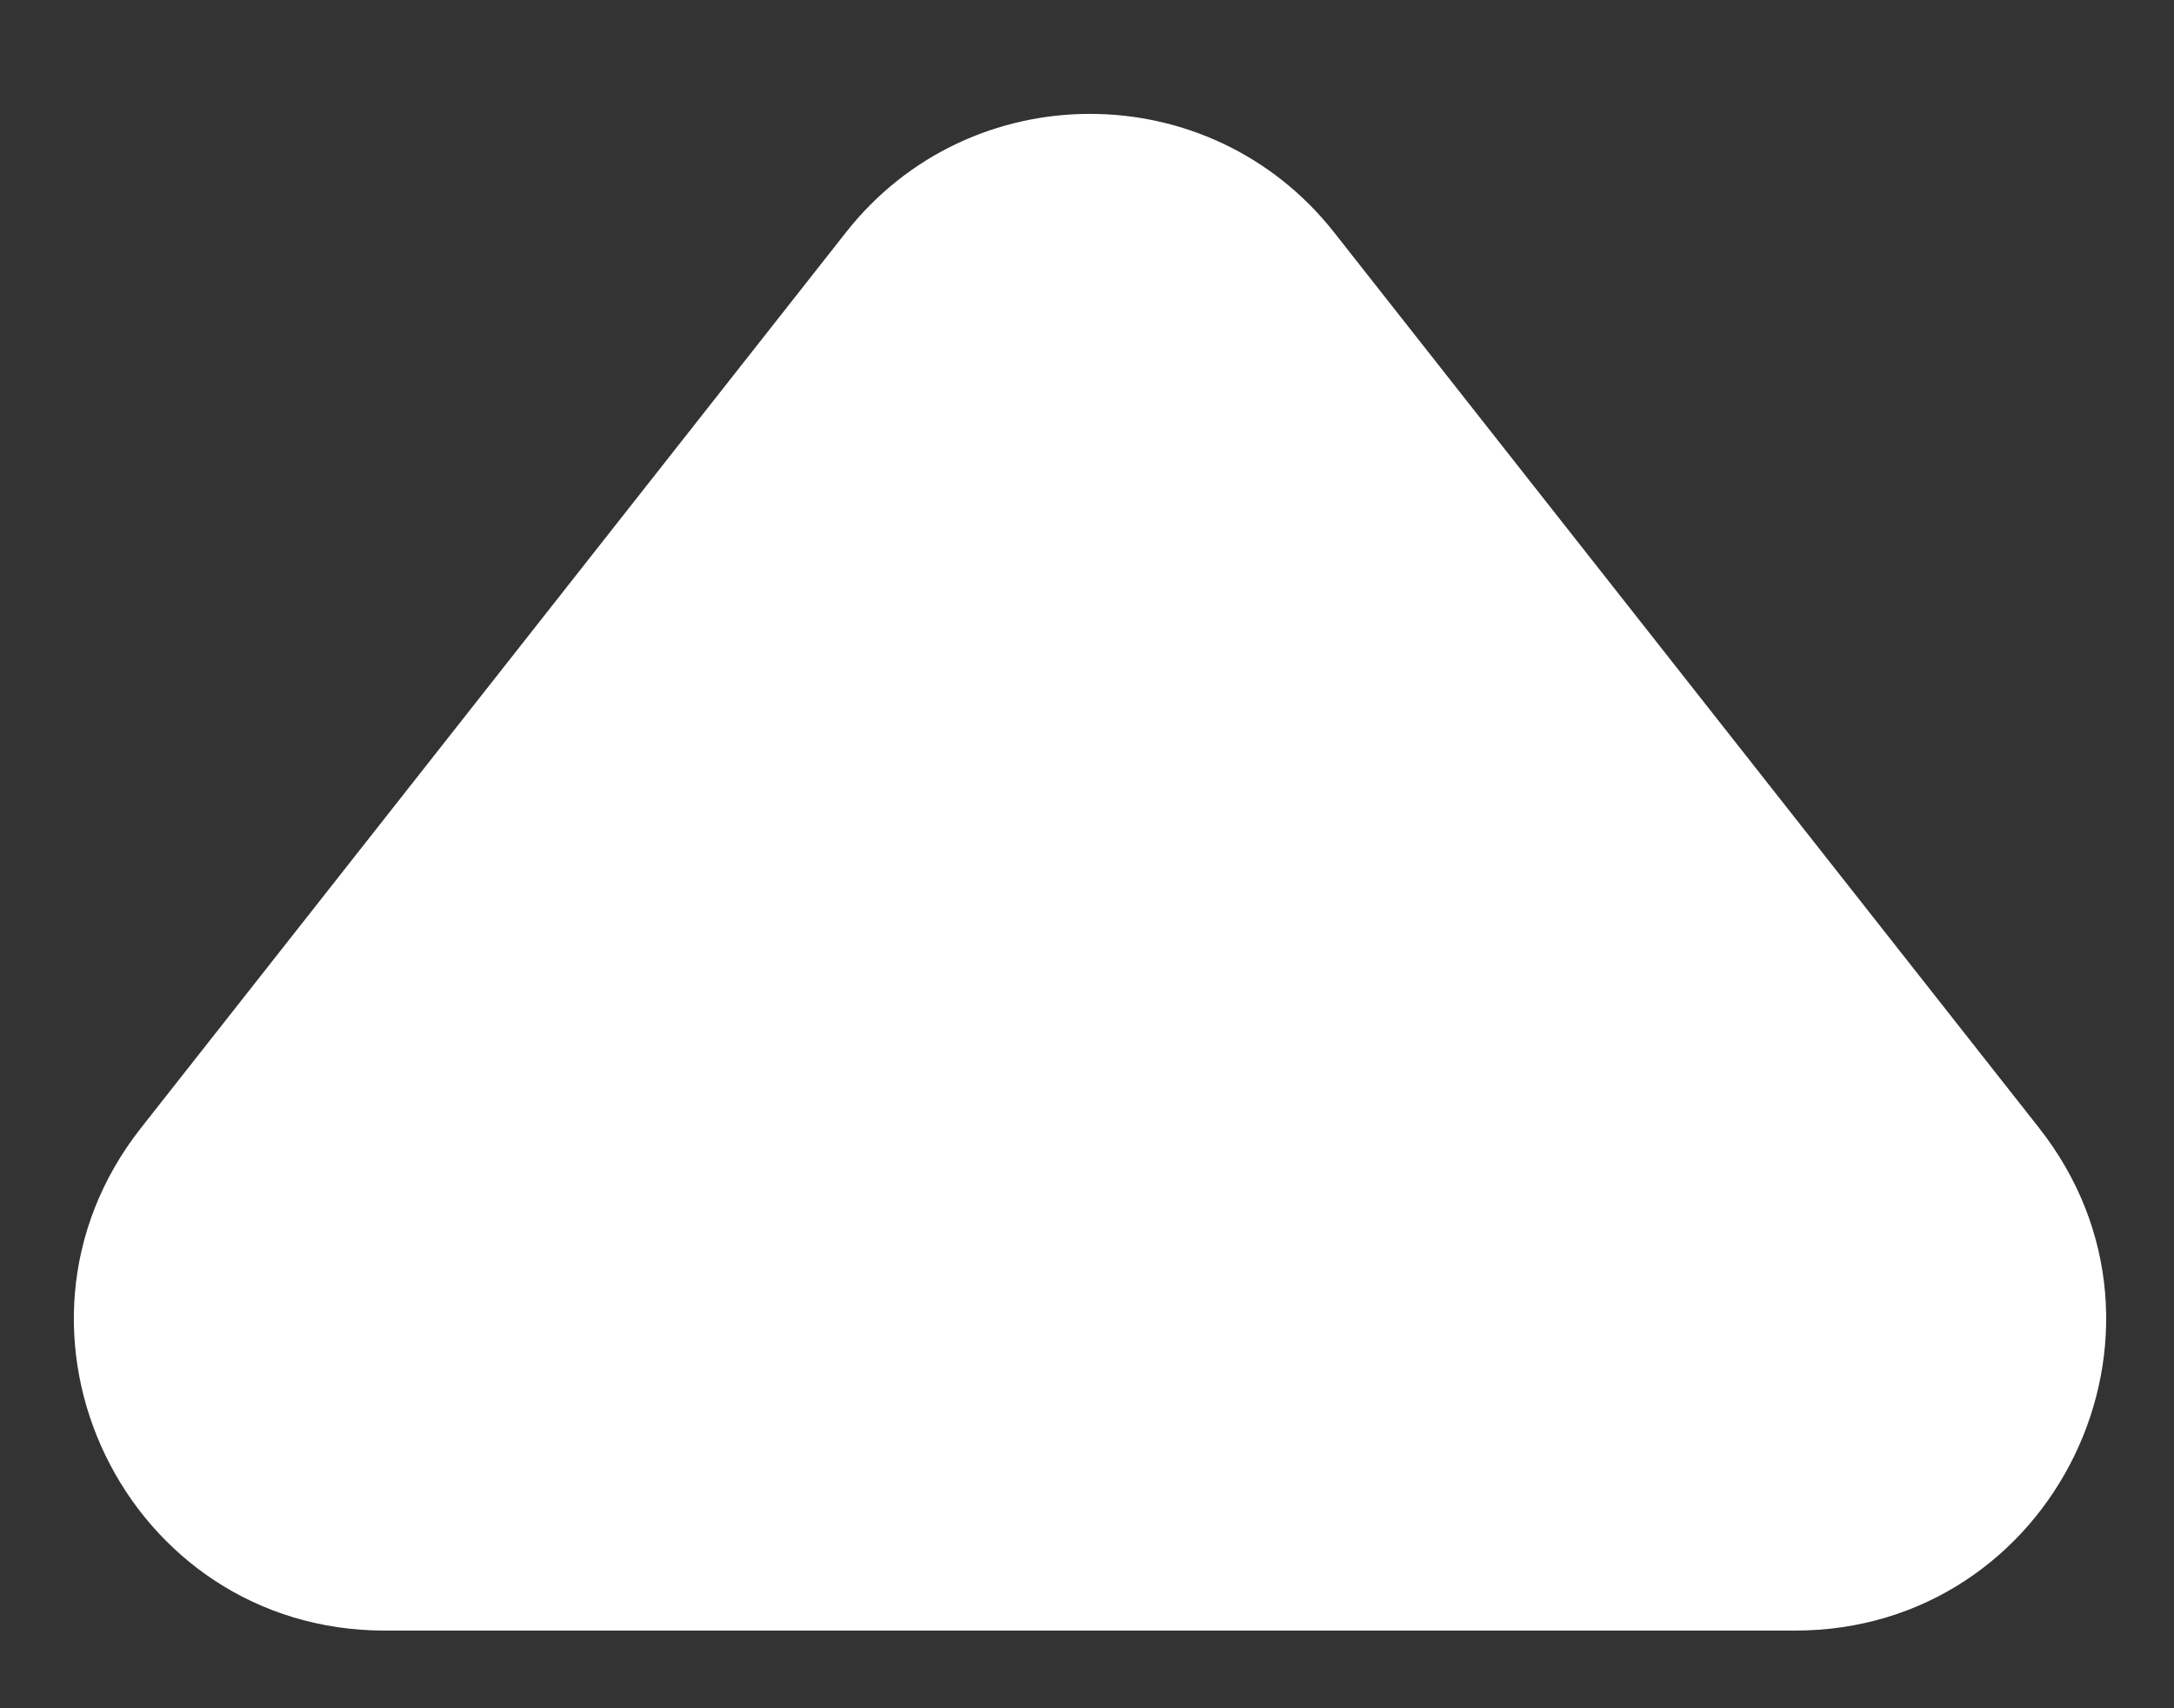
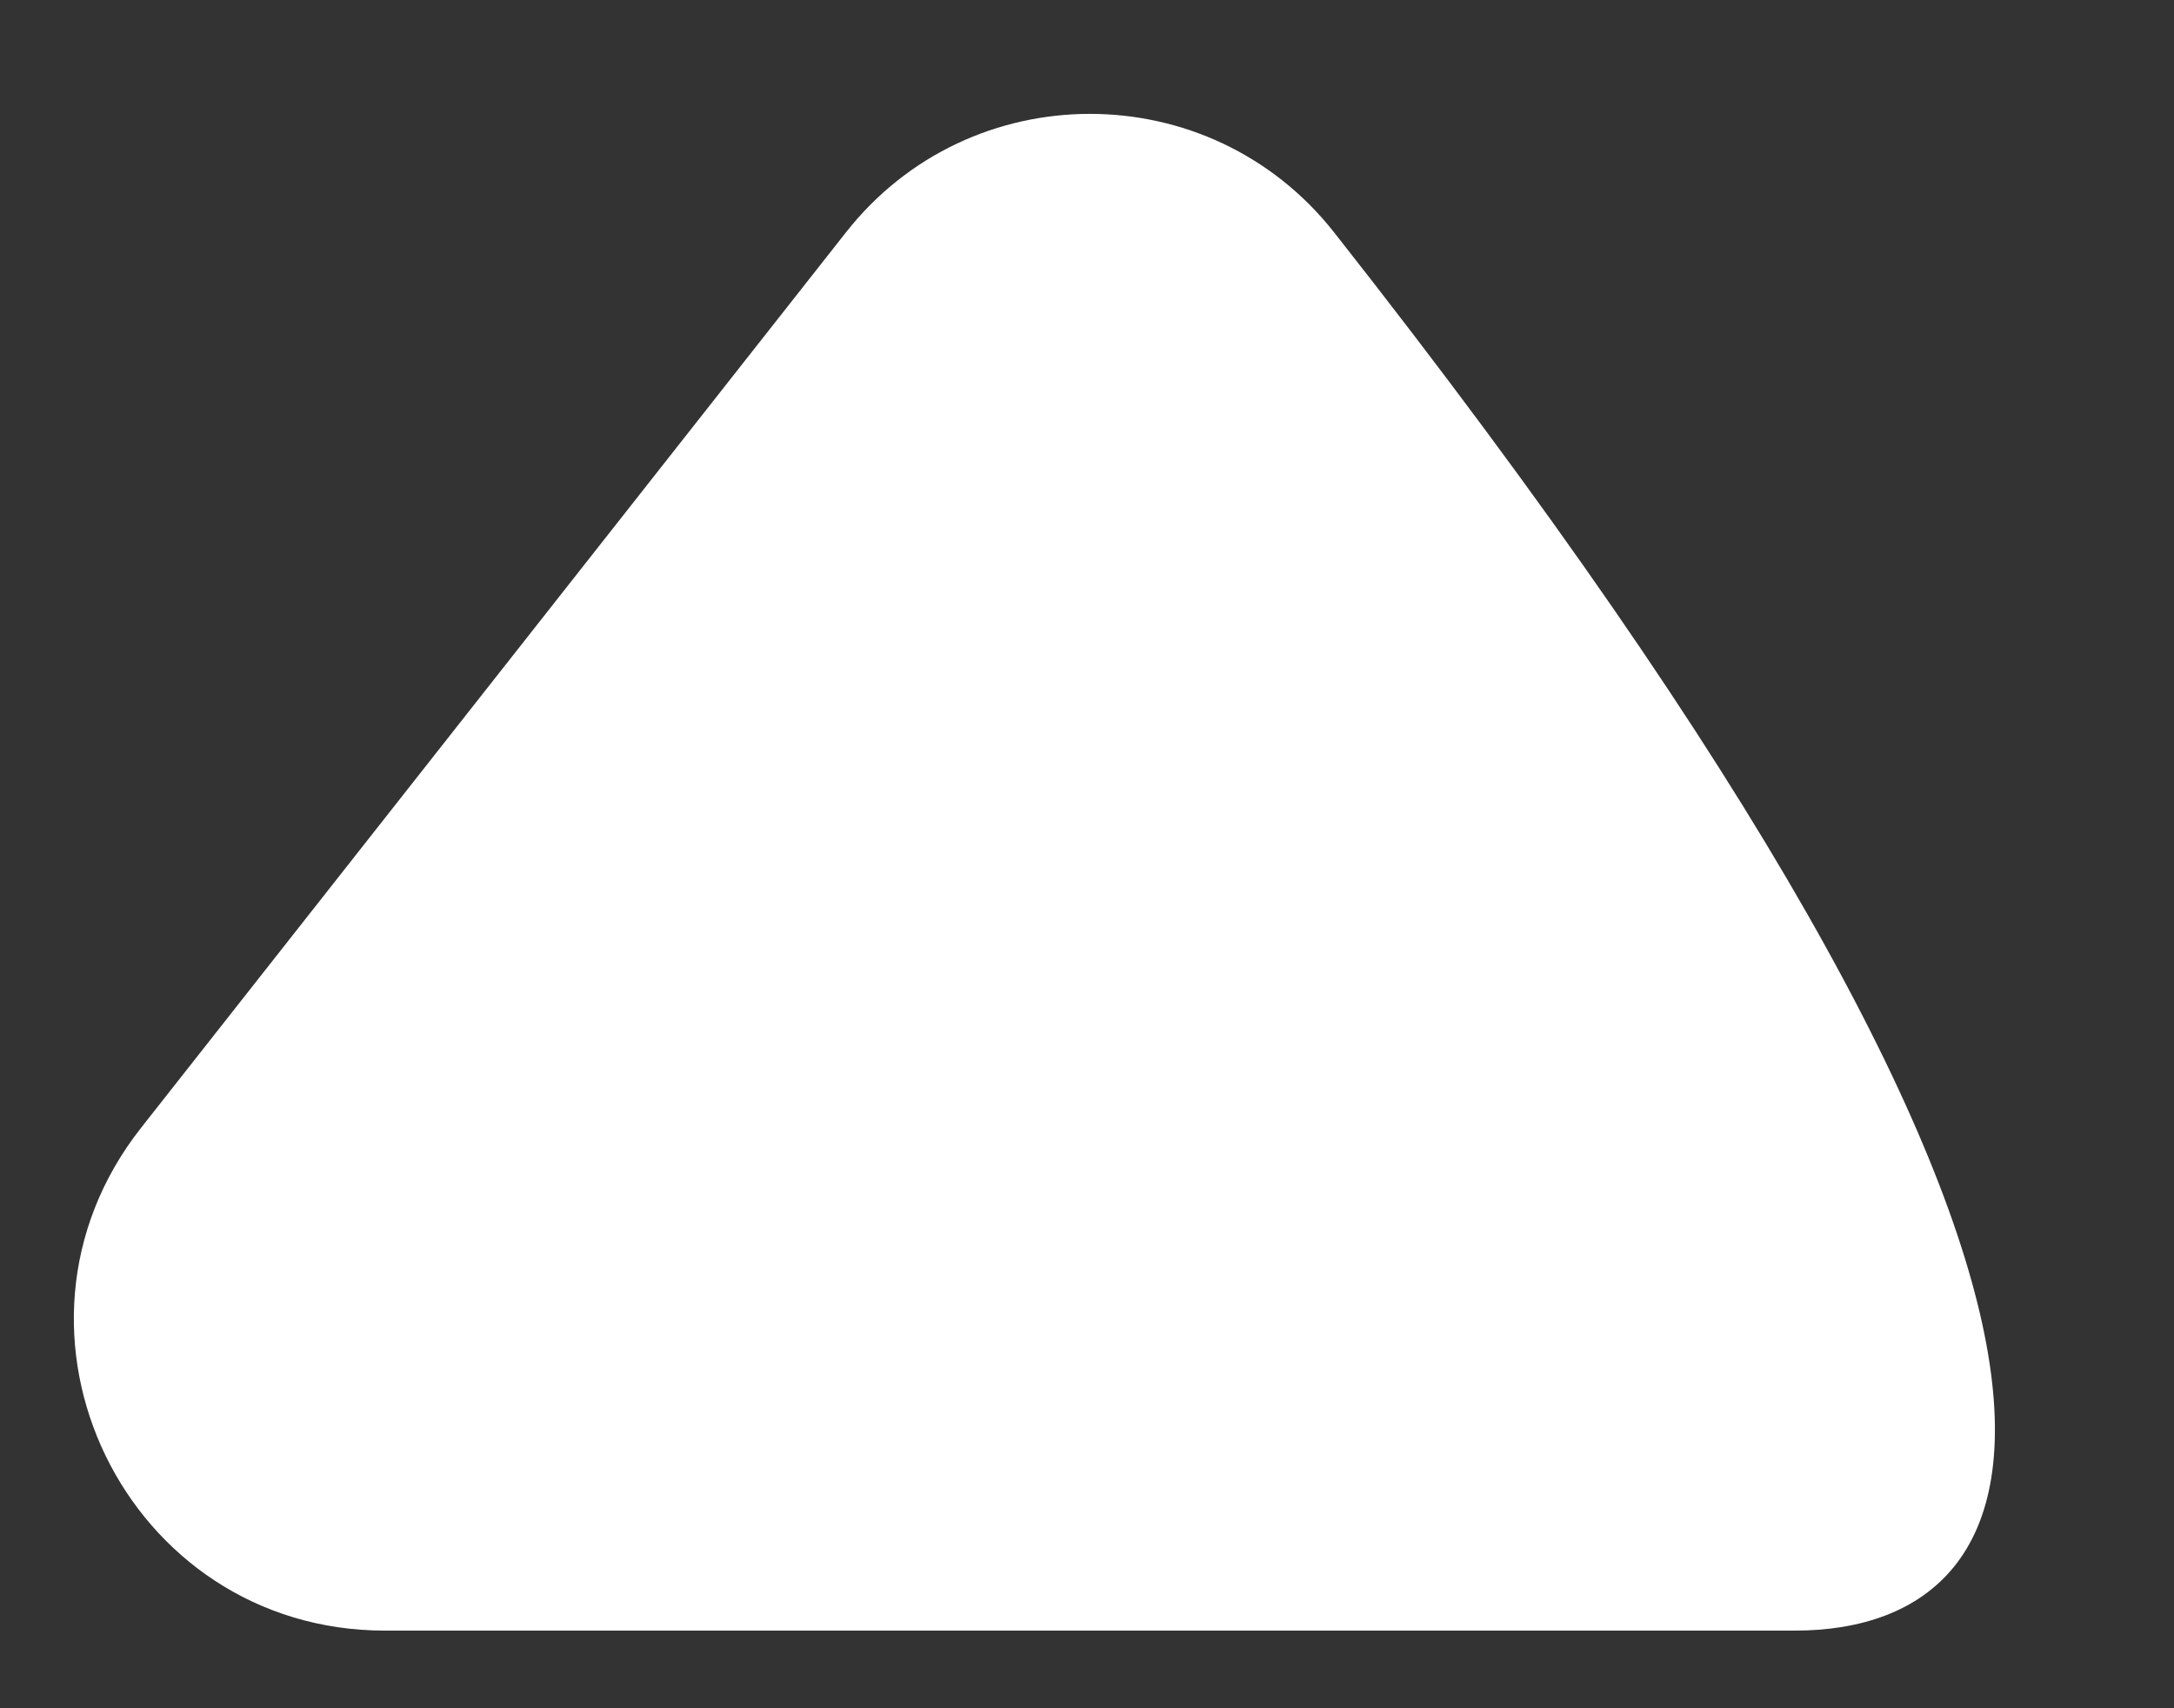
<svg xmlns="http://www.w3.org/2000/svg" width="14" height="11" viewBox="0 0 14 11" fill="none">
  <rect x="0" y="0" width="14" height="11" fill="#333333" stroke="none" />
-   <path d="M5.448 1.496C6.248 0.479 7.79 0.479 8.591 1.496L13.131 7.263C14.164 8.575 13.229 10.5 11.559 10.5H2.479C0.809 10.5 -0.125 8.575 0.908 7.263L5.448 1.496Z" fill="white" />
+   <path d="M5.448 1.496C6.248 0.479 7.79 0.479 8.591 1.496C14.164 8.575 13.229 10.5 11.559 10.5H2.479C0.809 10.5 -0.125 8.575 0.908 7.263L5.448 1.496Z" fill="white" />
</svg>